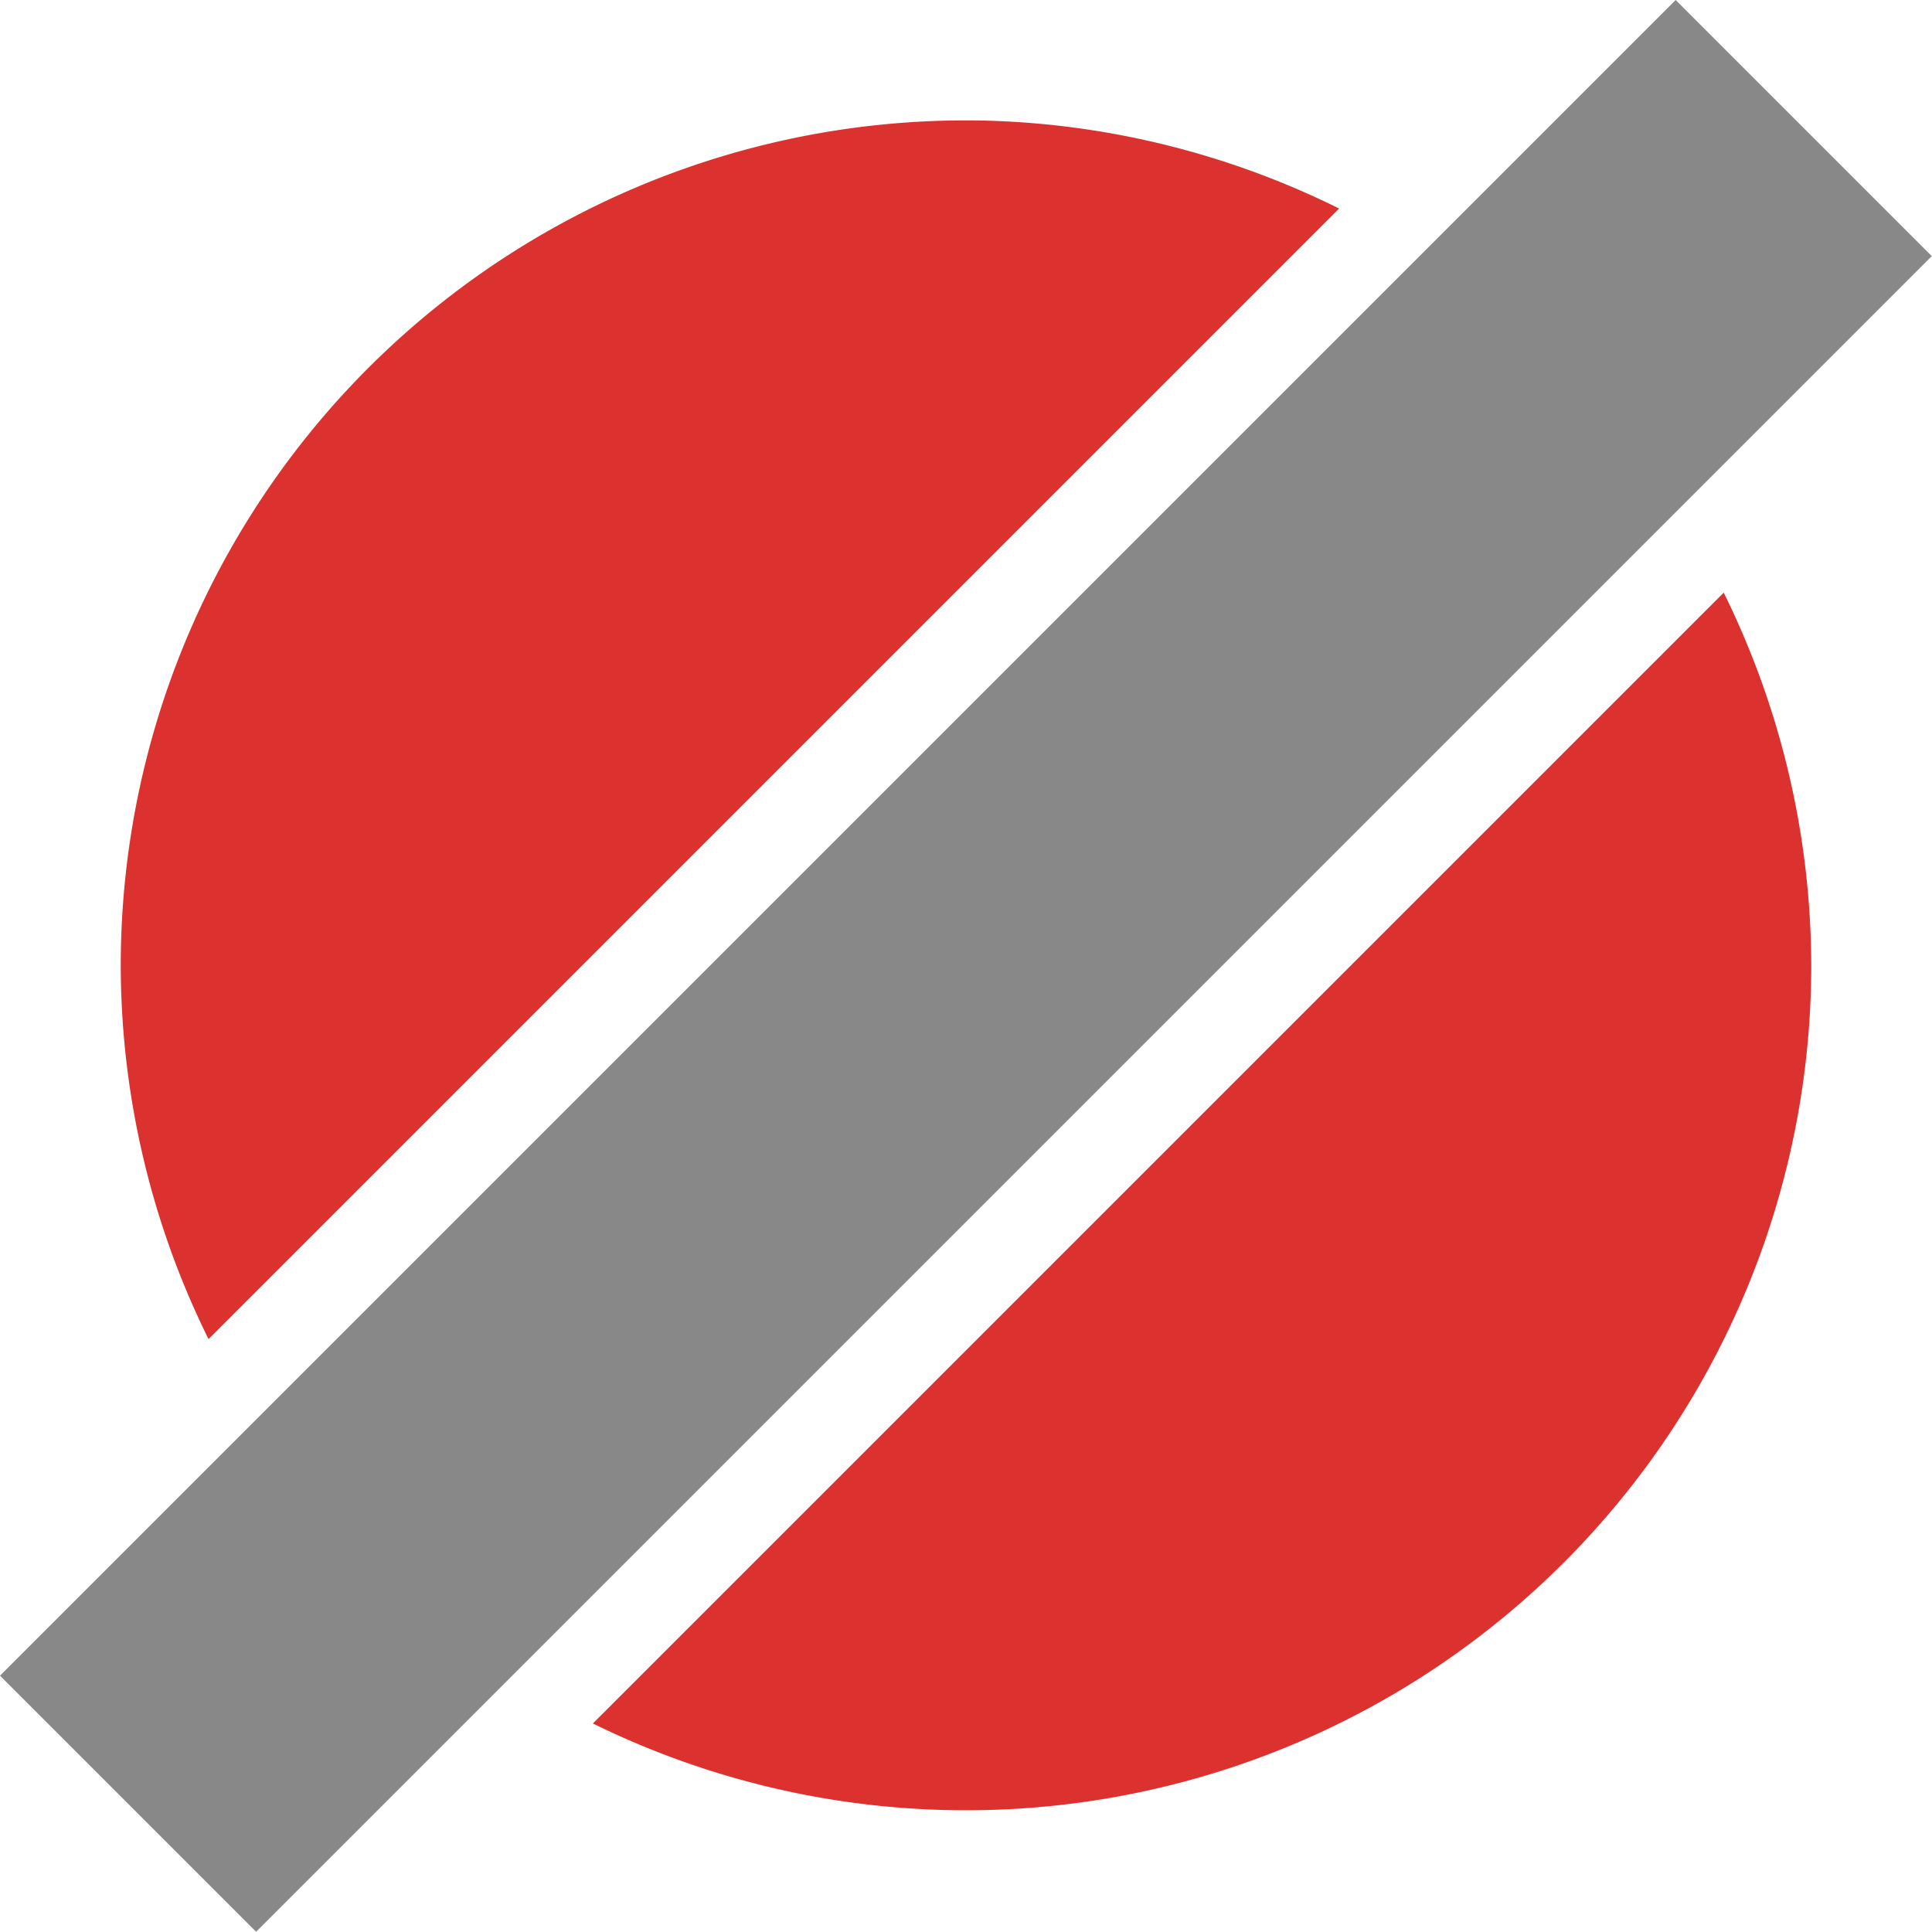
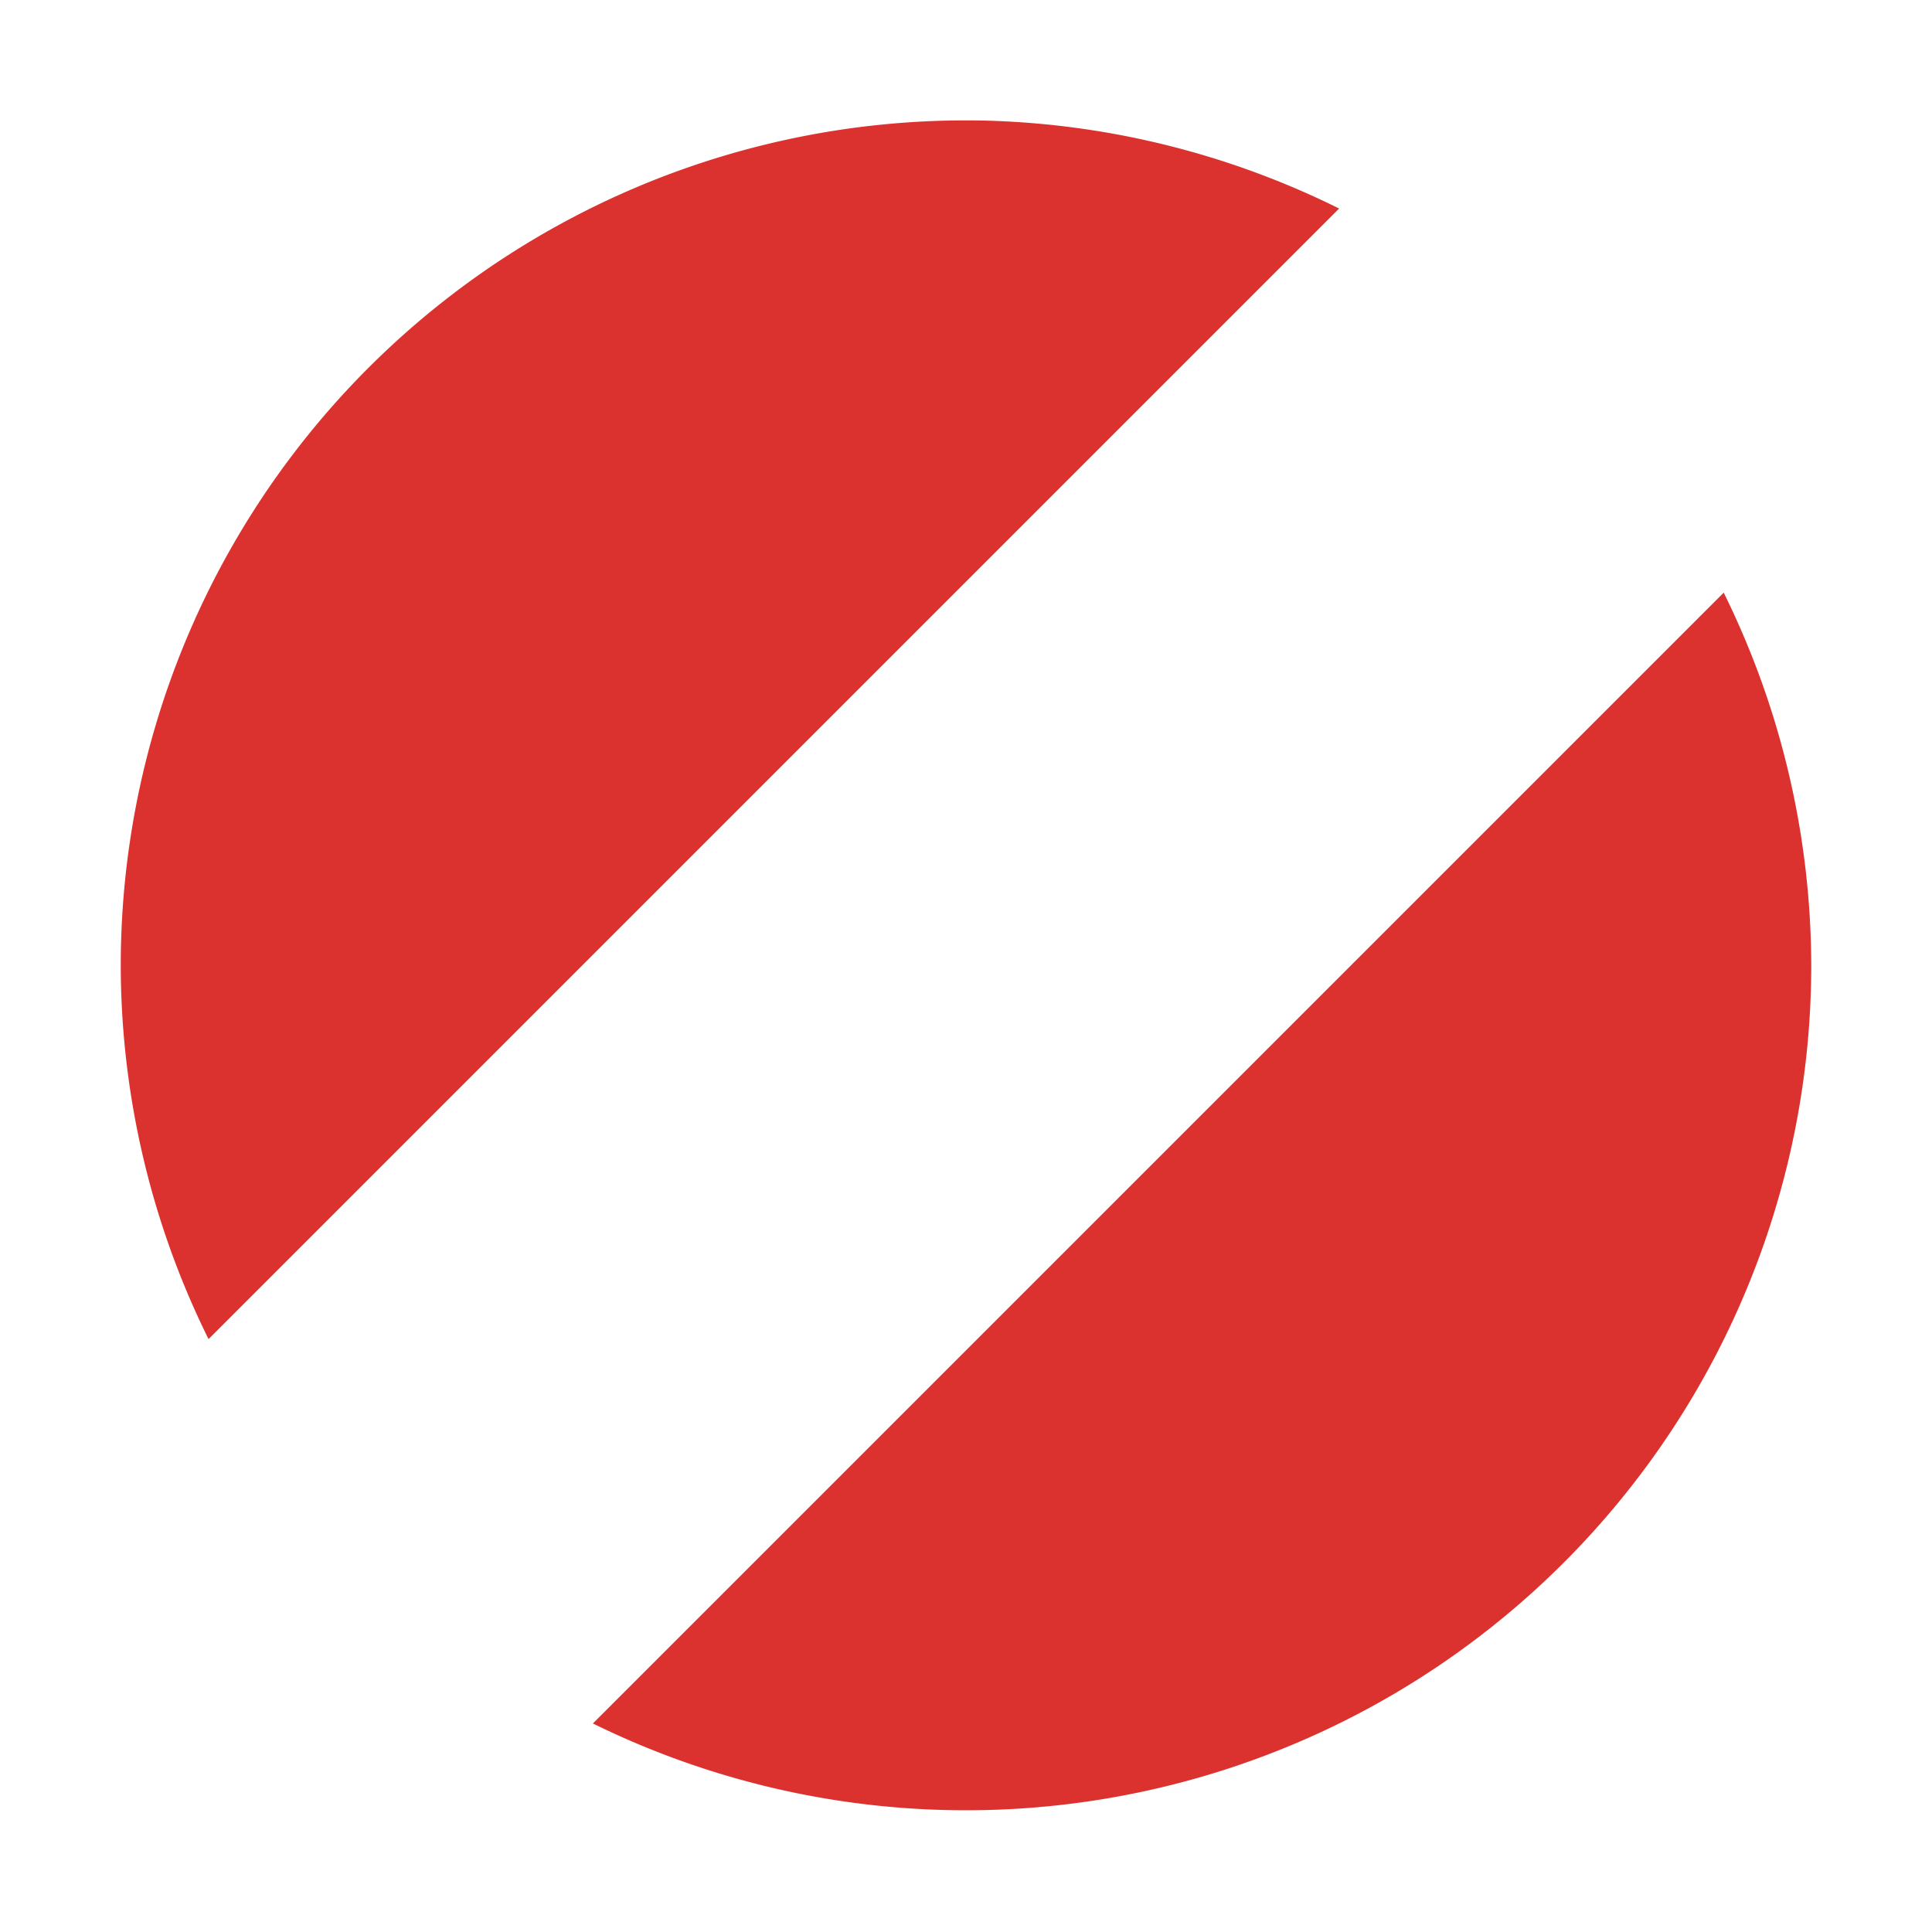
<svg xmlns="http://www.w3.org/2000/svg" viewBox="0 0 16 16">
  <path d="M 8.205 1 A 7 7 0 0 0 1 8 A 7 7 0 0 0 1.727 11.09 L 11.09 1.727 A 7 7 0 0 0 8.205 1 z M 14.275 4.908 L 4.91 14.273 A 7 7 0 0 0 15 8 A 7 7 0 0 0 14.275 4.908 z" style="fill:#dc322f;fill-rule:evenodd" />
-   <rect width="19.628" height="3" x="-9.814" y="9.814" transform="matrix(0.707,-0.707,0.707,0.707,0,0)" style="fill:#888;opacity:1;fill-opacity:1;stroke:none" />
</svg>